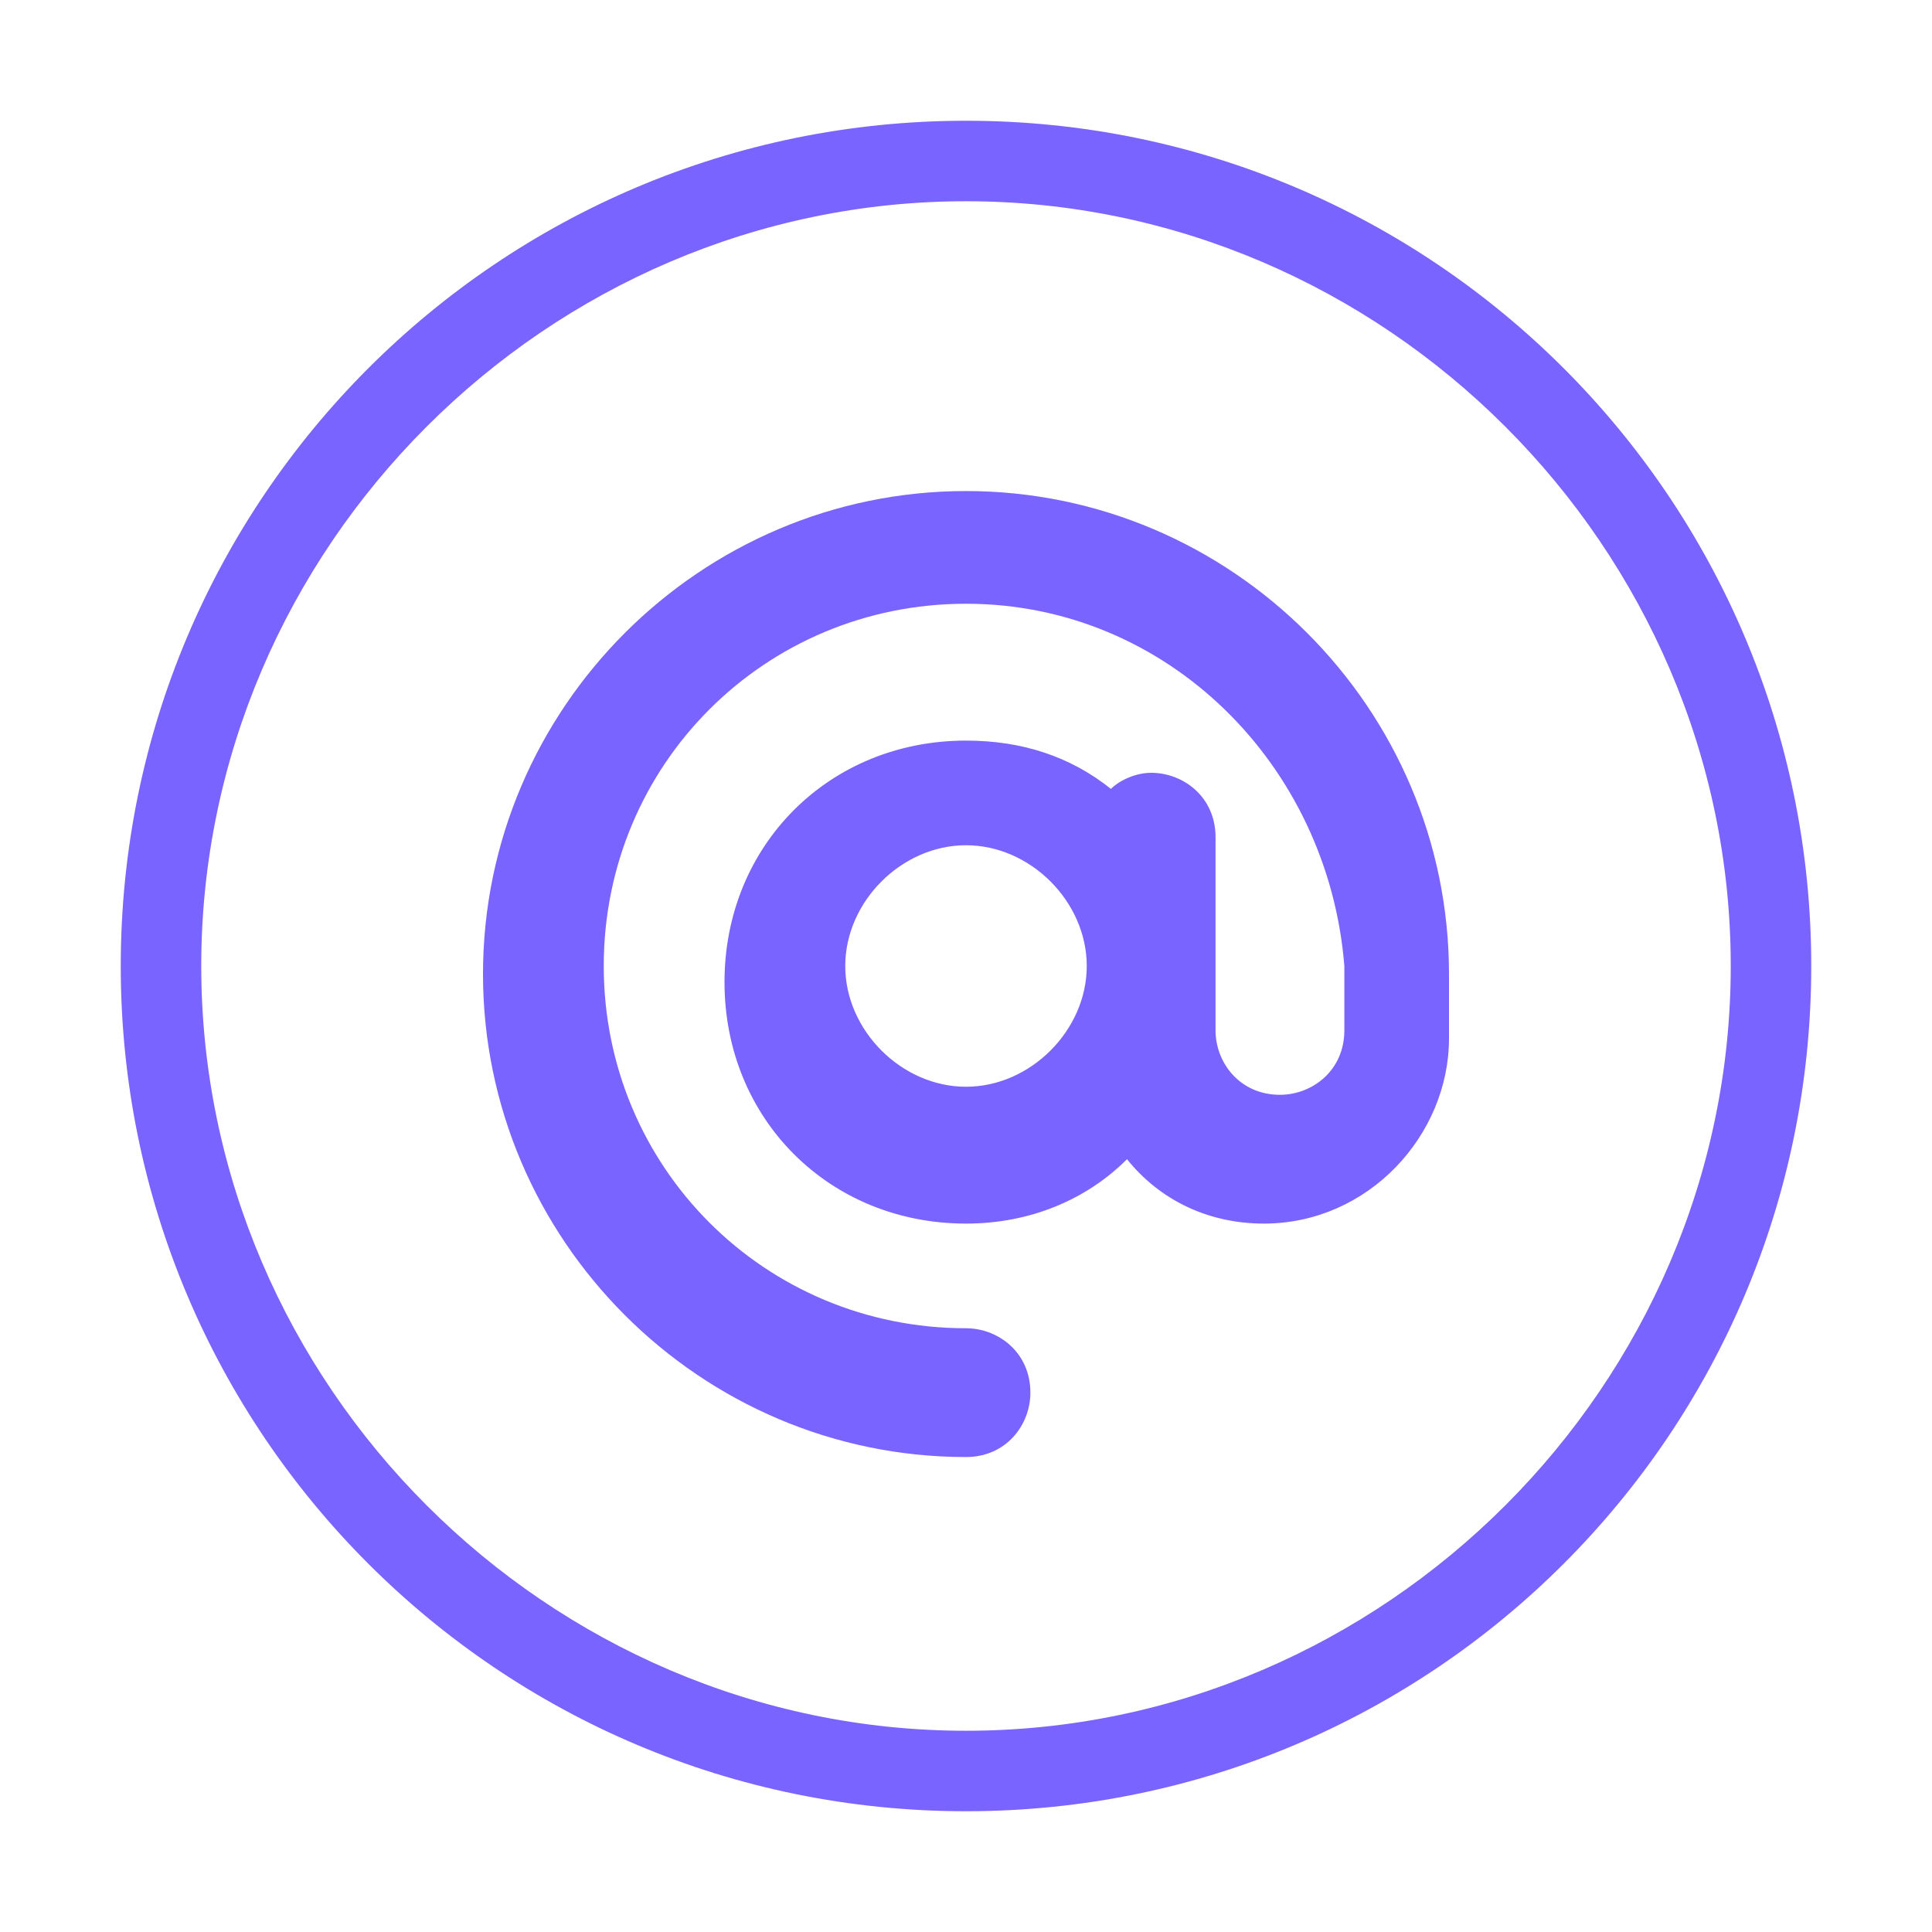
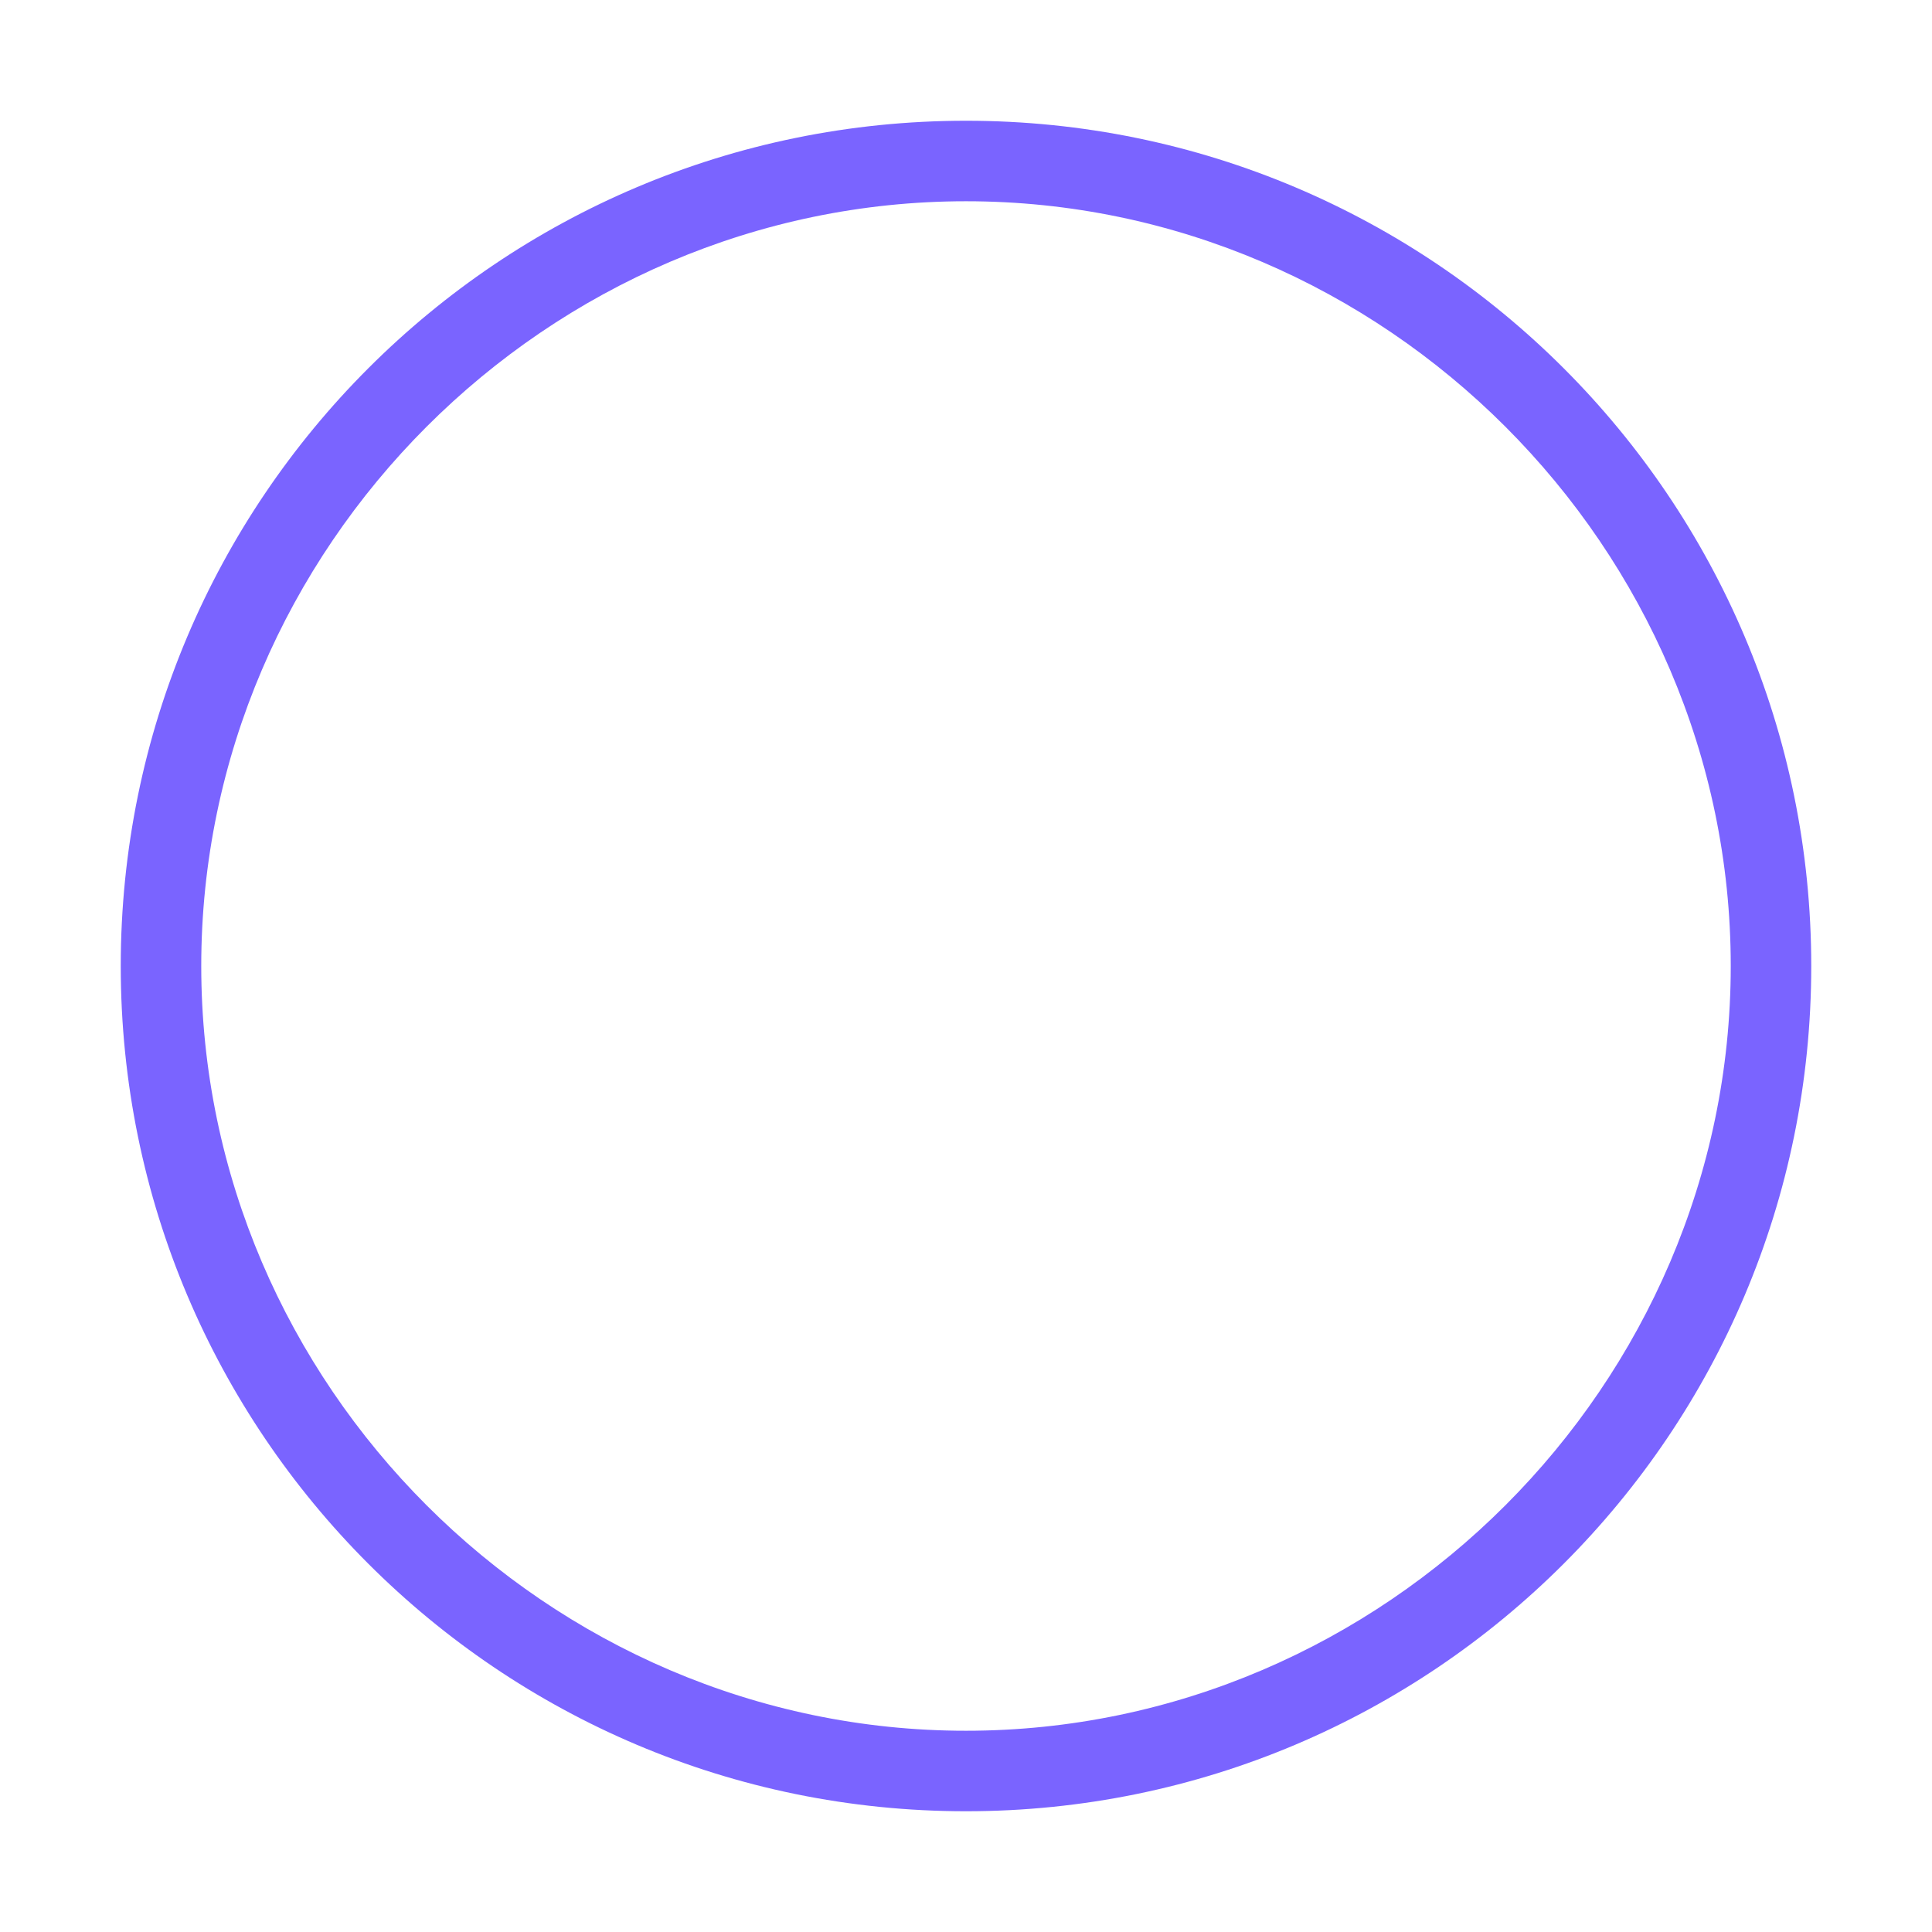
<svg xmlns="http://www.w3.org/2000/svg" version="1.1" id="Layer_5" x="0px" y="0px" viewBox="0 0 24 24" style="enable-background:new 0 0 24 24;" xml:space="preserve">
  <style type="text/css">
	.st0{fill:#7A64FF;}
</style>
  <path class="st0" d="M12,1.5C6.2,1.5,1.5,6.2,1.5,12S6.2,22.5,12,22.5S22.5,17.8,22.5,12S17.8,1.5,12,1.5z M12,21.5  c-5.2,0-9.5-4.3-9.5-9.5S6.8,2.5,12,2.5s9.5,4.3,9.5,9.5S17.2,21.5,12,21.5z" />
-   <path class="st0" d="M12,7.5c-2.5,0-4.5,2-4.5,4.5s2,4.5,4.5,4.5c0.4,0,0.8,0.3,0.8,0.8c0,0.4-0.3,0.8-0.8,0.8c-3.3,0-6-2.7-6-6  s2.7-6,6-6s6,2.7,6,6v0.8c0,1.2-1,2.3-2.3,2.3c-0.7,0-1.3-0.3-1.7-0.8c-0.5,0.5-1.2,0.8-2,0.8c-1.7,0-3-1.3-3-3s1.3-3,3-3  c0.7,0,1.3,0.2,1.8,0.6c0.1-0.1,0.3-0.2,0.5-0.2c0.4,0,0.8,0.3,0.8,0.8V12v0.8c0,0.4,0.3,0.8,0.8,0.8c0.4,0,0.8-0.3,0.8-0.8V12  C16.5,9.5,14.5,7.5,12,7.5z M13.5,12c0-0.8-0.7-1.5-1.5-1.5s-1.5,0.7-1.5,1.5s0.7,1.5,1.5,1.5S13.5,12.8,13.5,12z" />
</svg>